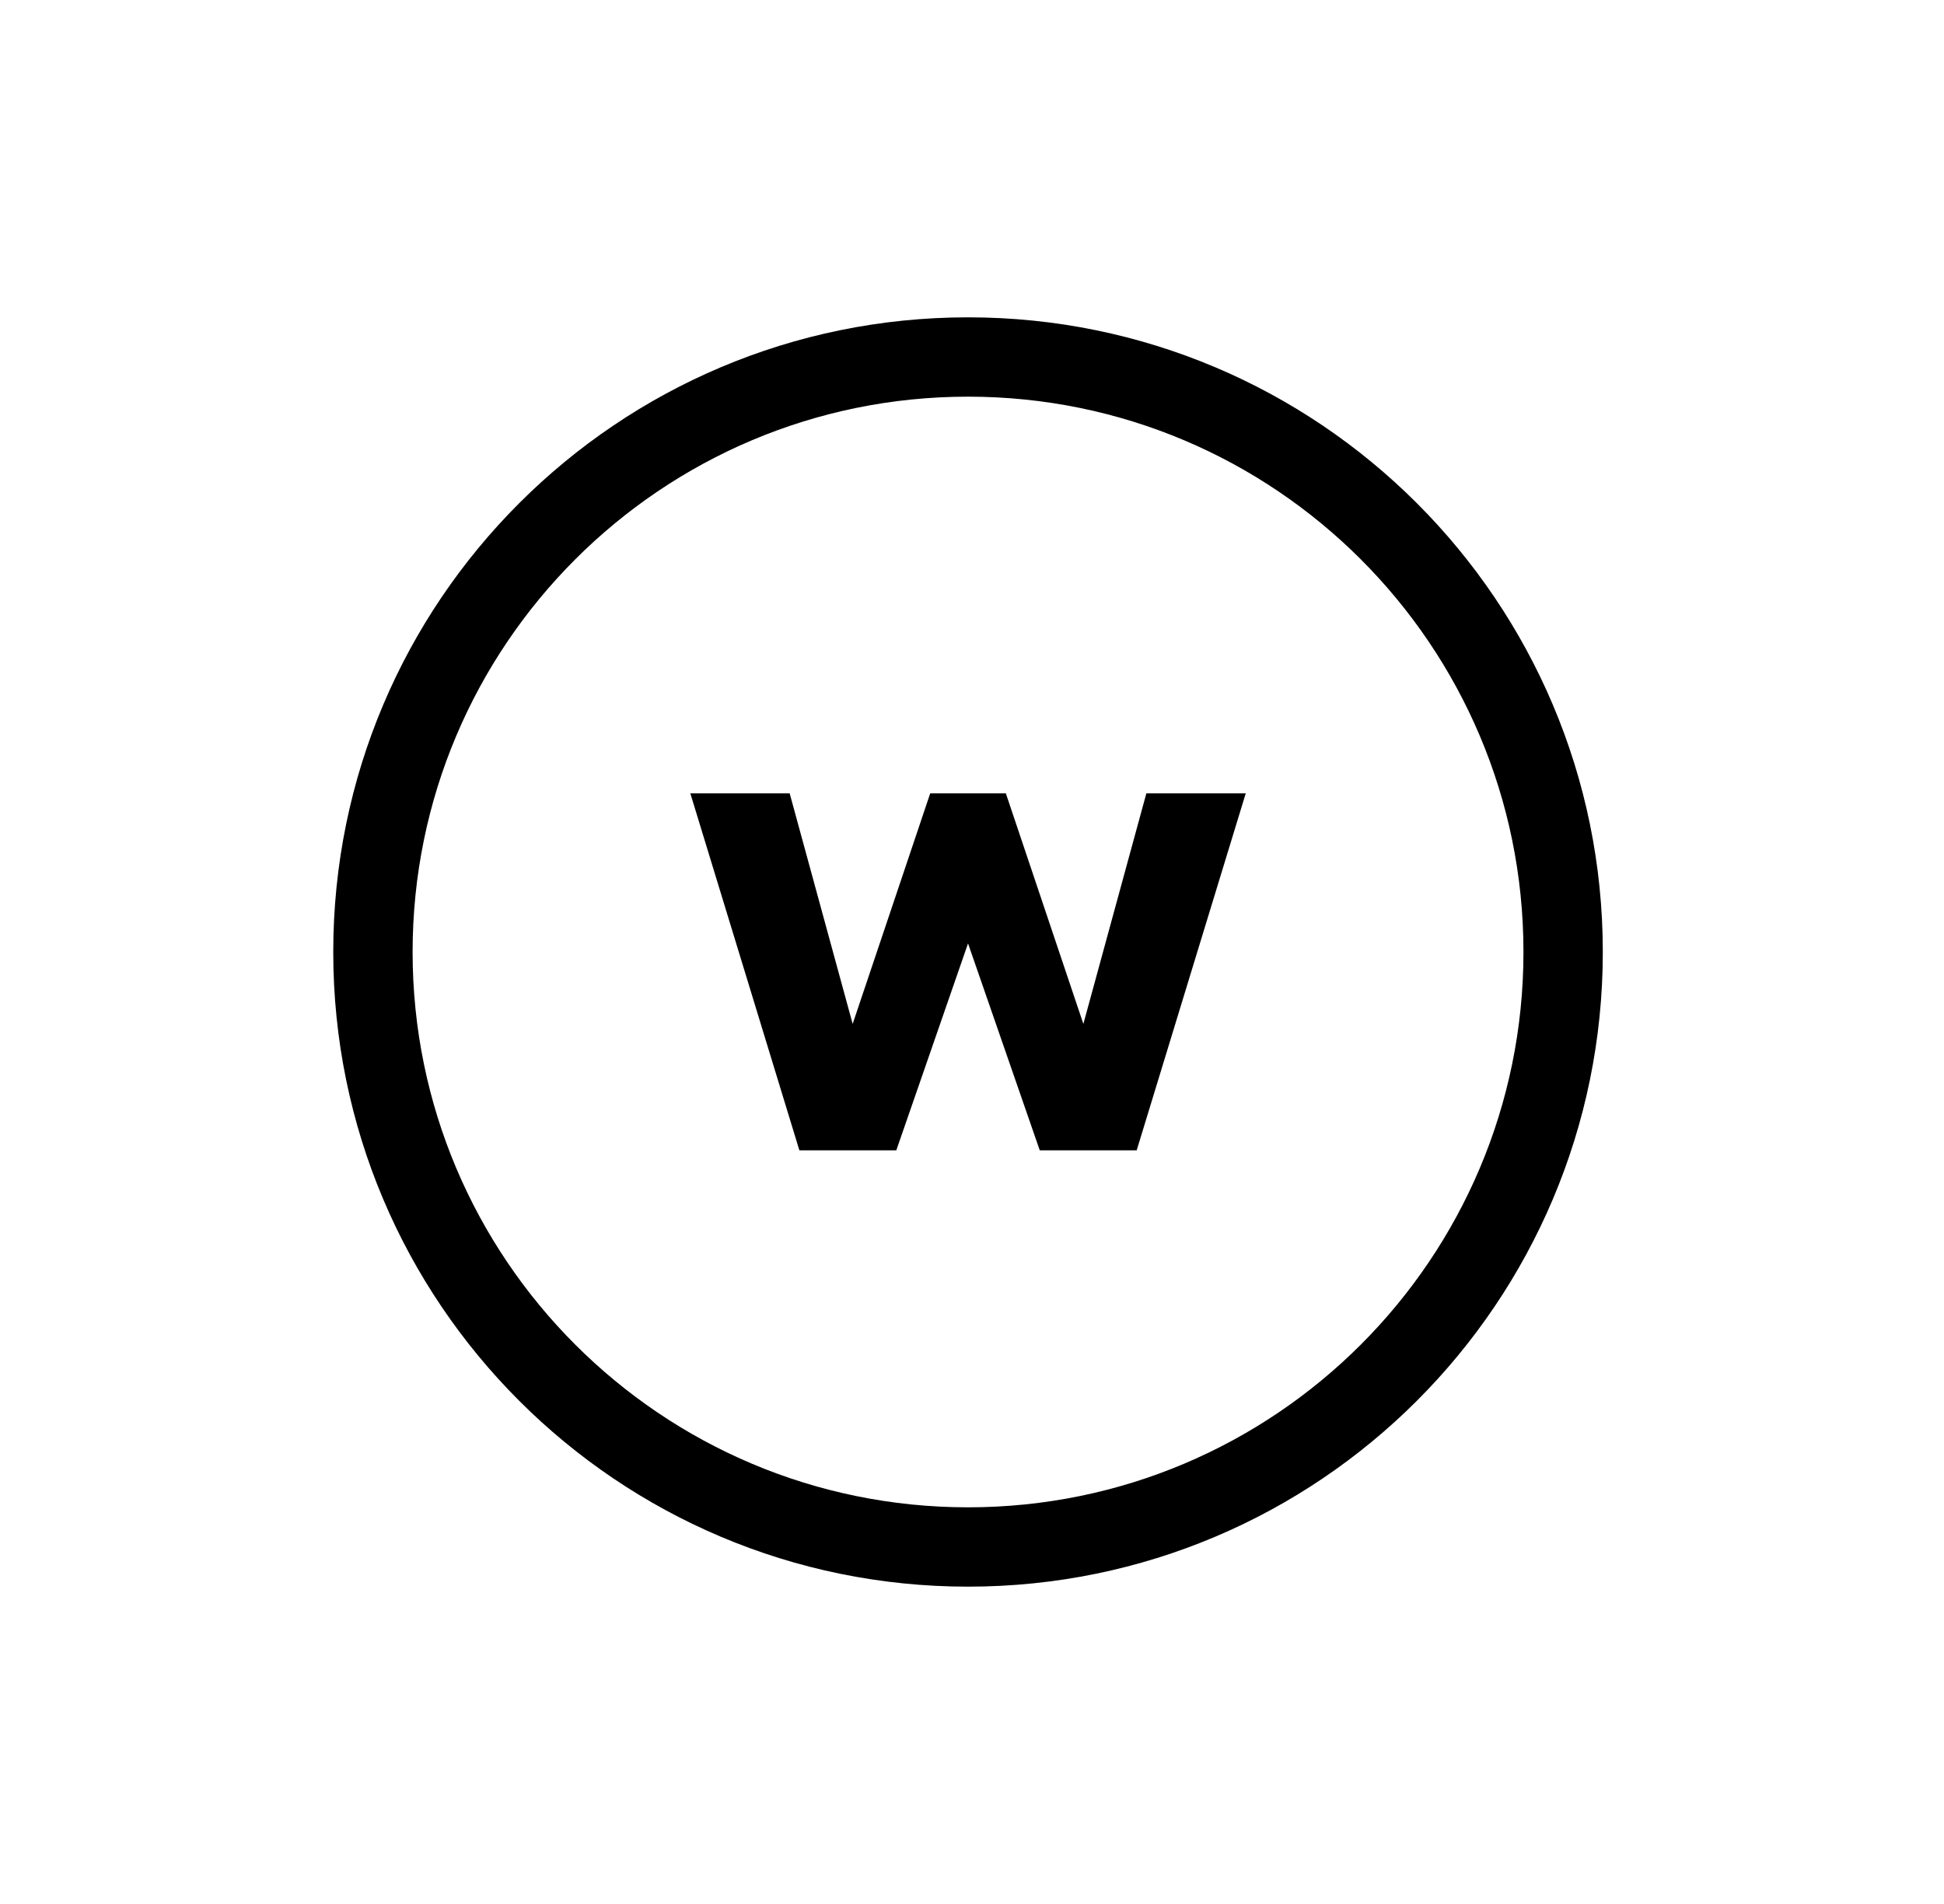
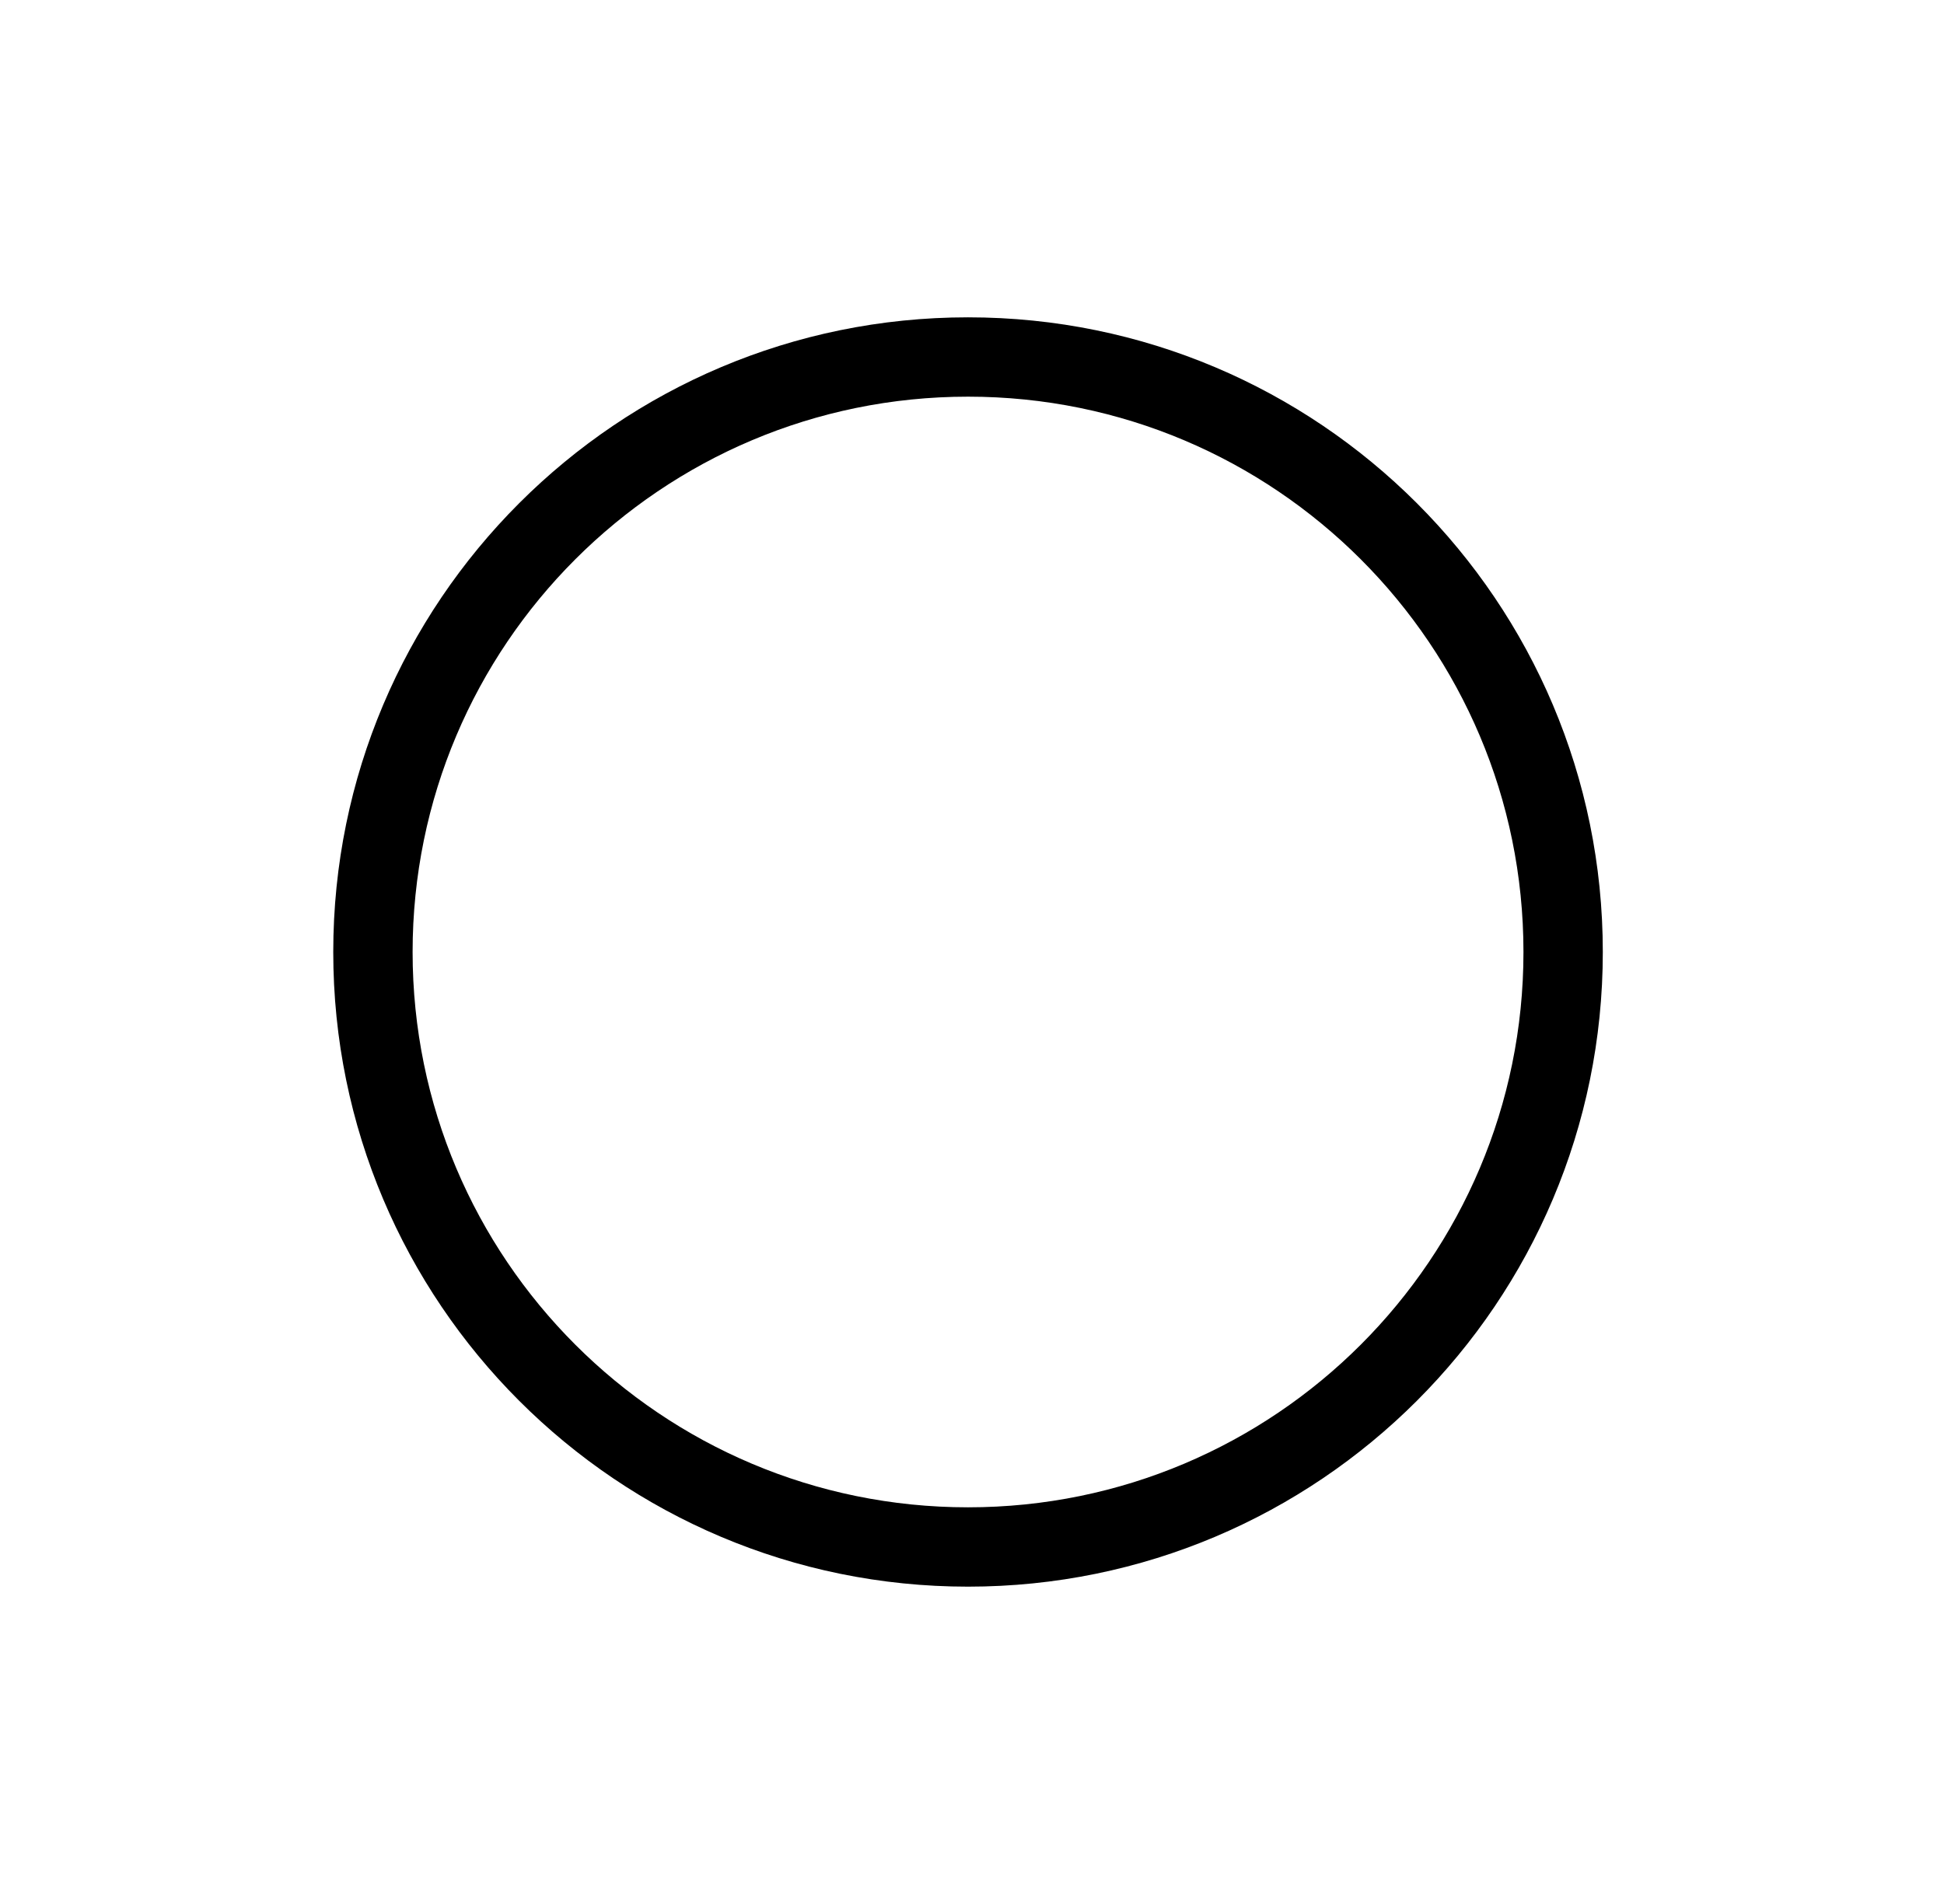
<svg xmlns="http://www.w3.org/2000/svg" width="49" height="48" viewBox="0 0 49 48" fill="none">
-   <path d="M21.492 25.813L19.904 20H17.4l2.749 9h2.443l1.808-5.216L26.208 29h2.443l2.749-9h-2.505l-1.588 5.813L25.353 20h-1.906l-1.955 5.813z" fill="#000" />
  <path fill-rule="evenodd" clip-rule="evenodd" d="M40.4 24c0 8.837-7.163 16-16 16s-16-7.163-16-16 7.163-16 16-16 16 7.163 16 16zm-2 0c0 7.732-6.268 14-14 14s-14-6.268-14-14 6.268-14 14-14 14 6.268 14 14z" fill="#000" />
</svg>